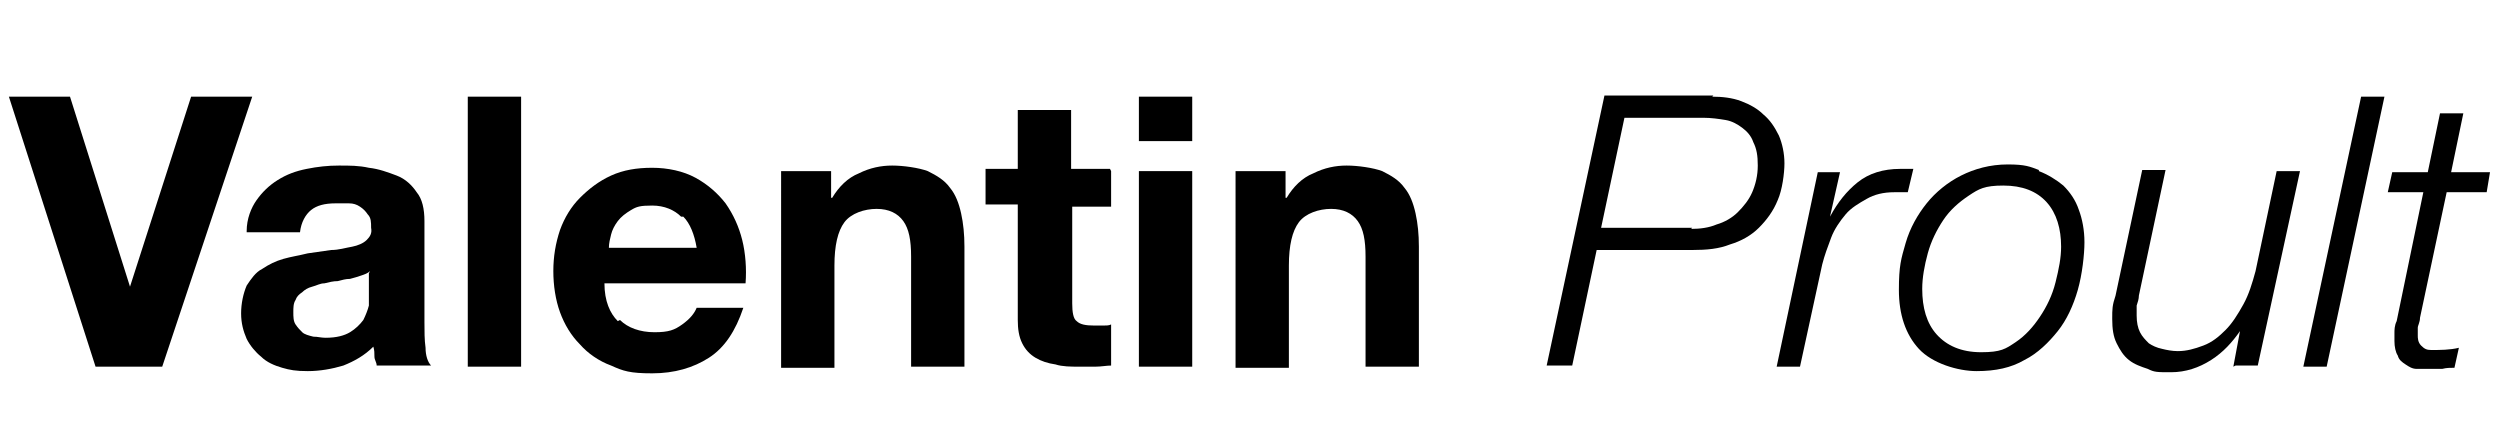
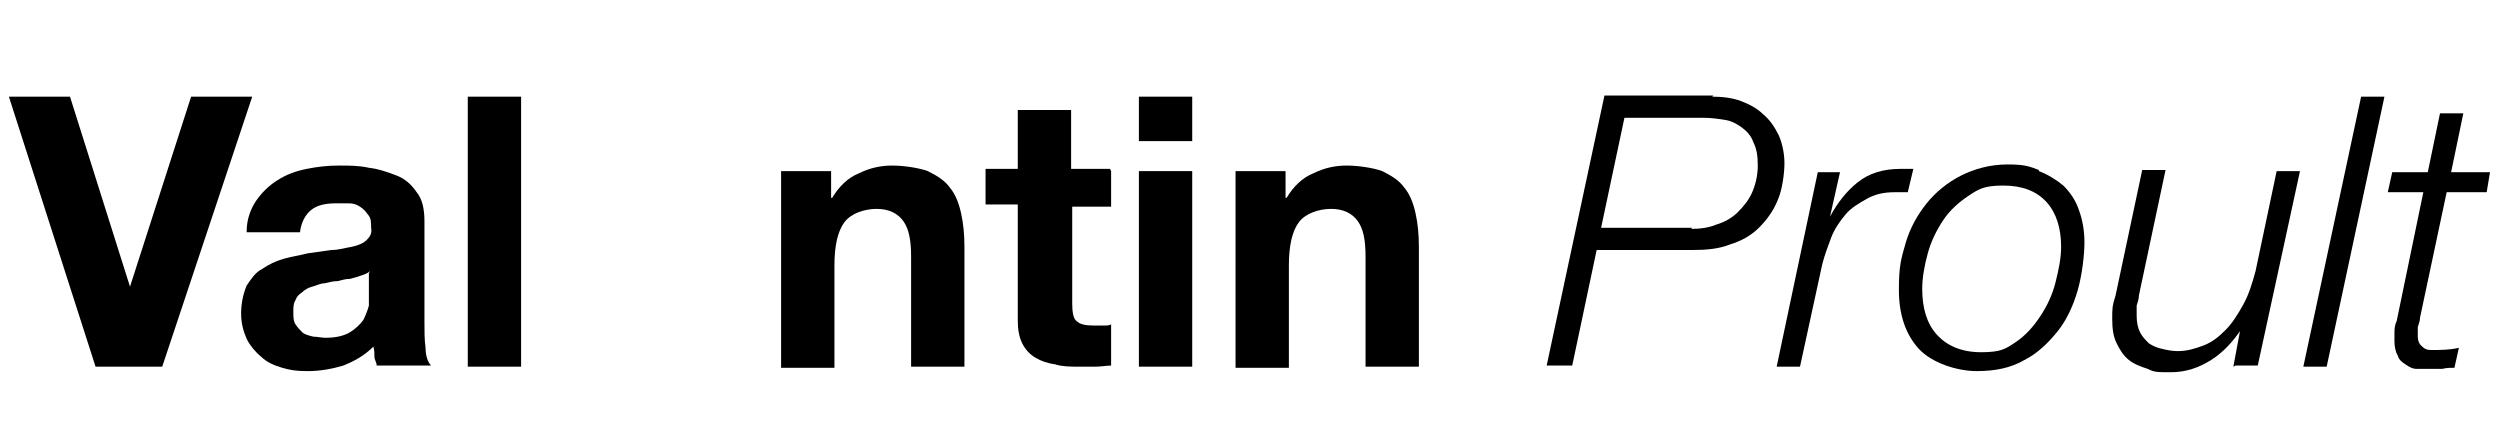
<svg xmlns="http://www.w3.org/2000/svg" id="Calque_1" version="1.1" viewBox="0 0 225 40">
  <defs>
    <style> .st0 { isolation: isolate; } </style>
  </defs>
  <g class="st0">
    <g class="st0">
      <path d="M8.6,33L.8,8.7h5.5l5.4,17.1h0l5.5-17.1h5.5l-8.1,24.3h-6Z" />
      <path d="M22.2,20.8c0-1.1.4-2.1.9-2.8s1.1-1.3,1.9-1.8c.8-.5,1.6-.8,2.6-1s1.9-.3,2.9-.3,1.8,0,2.7.2c.9.1,1.7.4,2.5.7s1.4.9,1.8,1.5c.5.6.7,1.5.7,2.6v9.1c0,.8,0,1.6.1,2.3,0,.7.2,1.3.5,1.6h-4.9c0-.3-.2-.5-.2-.8,0-.3,0-.6-.1-.9-.8.8-1.7,1.3-2.7,1.7-1,.3-2.1.5-3.2.5s-1.6-.1-2.3-.3c-.7-.2-1.4-.5-1.9-1-.5-.4-1-1-1.3-1.6-.3-.7-.5-1.4-.5-2.3s.2-1.8.5-2.5c.4-.6.8-1.2,1.4-1.5.6-.4,1.2-.7,1.9-.9s1.4-.3,2.2-.5c.7-.1,1.4-.2,2.1-.3.7,0,1.3-.2,1.9-.3.5-.1,1-.3,1.3-.6s.5-.6.4-1.1c0-.5,0-.9-.3-1.2-.2-.3-.4-.5-.7-.7-.3-.2-.6-.3-1-.3-.4,0-.8,0-1.2,0-1,0-1.7.2-2.2.6s-.9,1.1-1,2h-4.8ZM33.3,24.4c-.2.2-.5.3-.8.4-.3.1-.6.2-1,.3-.4,0-.7.1-1.1.2-.4,0-.8.1-1.2.2-.4,0-.7.2-1.1.3-.4.1-.7.3-.9.5-.3.2-.5.4-.6.7-.2.3-.2.7-.2,1.1s0,.8.2,1.1c.2.3.4.5.6.7s.6.3,1,.4c.4,0,.7.1,1.1.1,1,0,1.7-.2,2.2-.5.5-.3.9-.7,1.2-1.1.2-.4.4-.9.5-1.3,0-.5,0-.8,0-1.1v-1.8Z" />
      <path d="M46.9,8.7v24.3h-4.8V8.7h4.8Z" />
-       <path d="M55.8,28.8c.7.7,1.8,1.1,3.1,1.1s1.8-.2,2.5-.7c.7-.5,1.1-1,1.3-1.5h4.2c-.7,2.1-1.7,3.6-3.1,4.5-1.4.9-3.1,1.4-5.1,1.4s-2.6-.2-3.7-.7c-1.1-.4-2.1-1.1-2.8-1.9-.8-.8-1.4-1.8-1.8-2.9-.4-1.1-.6-2.4-.6-3.7s.2-2.5.6-3.7c.4-1.1,1-2.1,1.8-2.9s1.7-1.5,2.8-2c1.1-.5,2.3-.7,3.7-.7s2.8.3,3.9.9c1.1.6,2,1.4,2.7,2.3.7,1,1.2,2.1,1.5,3.3.3,1.2.4,2.6.3,3.9h-12.7c0,1.6.5,2.7,1.2,3.4ZM61.3,19.5c-.6-.6-1.5-1-2.6-1s-1.4.1-1.9.4c-.5.3-.9.6-1.2,1-.3.4-.5.8-.6,1.2-.1.4-.2.8-.2,1.2h7.9c-.2-1.2-.6-2.2-1.2-2.8Z" />
      <path d="M74.8,15.4v2.4h.1c.6-1,1.4-1.8,2.4-2.2,1-.5,2-.7,3-.7s2.4.2,3.2.5c.8.4,1.5.8,2,1.5.5.6.8,1.4,1,2.3.2.9.3,1.9.3,3v10.8h-4.8v-9.9c0-1.5-.2-2.5-.7-3.2-.5-.7-1.3-1.1-2.4-1.1s-2.3.4-2.9,1.2-.9,2.1-.9,3.9v9.2h-4.8V15.4h4.6Z" />
      <path d="M100,15.4v3.2h-3.5v8.7c0,.8.1,1.4.4,1.6.3.3.8.4,1.6.4s.5,0,.8,0,.5,0,.7-.1v3.7c-.4,0-.9.1-1.4.1s-1,0-1.5,0c-.7,0-1.5,0-2.1-.2-.7-.1-1.3-.3-1.8-.6-.5-.3-.9-.7-1.2-1.3s-.4-1.3-.4-2.1v-10.4h-2.9v-3.2h2.9v-5.3h4.8v5.3h3.5Z" />
      <path d="M102.5,12.7v-4h4.8v4h-4.8ZM107.3,15.4v17.6h-4.8V15.4h4.8Z" />
      <path d="M115.7,15.4v2.4h.1c.6-1,1.4-1.8,2.4-2.2,1-.5,2-.7,3-.7s2.4.2,3.2.5c.8.4,1.5.8,2,1.5.5.6.8,1.4,1,2.3.2.9.3,1.9.3,3v10.8h-4.8v-9.9c0-1.5-.2-2.5-.7-3.2-.5-.7-1.3-1.1-2.4-1.1s-2.3.4-2.9,1.2-.9,2.1-.9,3.9v9.2h-4.8V15.4h4.6Z" />
    </g>
    <g class="st0">
      <path d="M154.1,8.7c.9,0,1.8.1,2.6.4.8.3,1.5.7,2,1.2.6.5,1,1.1,1.4,1.9.3.7.5,1.6.5,2.5s-.2,2.4-.6,3.3c-.4,1-1,1.8-1.7,2.5-.7.7-1.6,1.2-2.6,1.5-1,.4-2.1.5-3.4.5h-8.6l-2.2,10.4h-2.3l5.2-24.3h9.8ZM152.2,20.6c.8,0,1.6-.1,2.3-.4.7-.2,1.4-.6,1.9-1.1.5-.5,1-1.1,1.3-1.8s.5-1.5.5-2.4-.1-1.5-.4-2.1c-.2-.6-.6-1-1-1.3-.4-.3-.9-.6-1.5-.7s-1.3-.2-2-.2h-7.1l-2.1,9.9h8.2Z" />
      <path d="M165.6,15.5l-.9,4h0c.7-1.3,1.5-2.3,2.5-3.1,1-.8,2.3-1.2,3.8-1.2h.9c0,0,.2,0,.3,0l-.5,2.1c-.2,0-.4,0-.6,0-.2,0-.4,0-.6,0-1,0-1.8.2-2.5.6s-1.4.8-1.9,1.4-1,1.3-1.3,2.1-.6,1.6-.8,2.4l-2,9.2h-2.1l3.7-17.5h1.9Z" />
      <path d="M183.5,15.4c.8.3,1.6.8,2.2,1.3.6.6,1.1,1.3,1.4,2.2.3.8.5,1.8.5,2.9s-.2,2.9-.6,4.3c-.4,1.4-1,2.7-1.8,3.7s-1.8,2-3,2.6c-1.2.7-2.6,1-4.3,1s-4-.7-5.2-2c-1.2-1.3-1.8-3.1-1.8-5.3s.2-2.8.6-4.2c.4-1.4,1.1-2.6,1.9-3.6.8-1,1.9-1.9,3.1-2.5s2.6-1,4.2-1,2,.2,2.8.5ZM181.4,30.8c.9-.6,1.6-1.4,2.2-2.3.6-.9,1.1-1.9,1.4-3.1s.5-2.2.5-3.2c0-1.6-.4-3-1.3-4-.9-1-2.2-1.5-3.9-1.5s-2.2.3-3.1.9c-.9.6-1.7,1.3-2.3,2.2-.6.9-1.1,1.9-1.4,3s-.5,2.2-.5,3.2c0,1.7.4,3.1,1.3,4.1s2.2,1.6,4,1.6,2.2-.3,3.1-.9Z" />
      <path d="M201,33l.6-3.2h0c-.7,1-1.5,1.9-2.6,2.6-1.1.7-2.3,1.1-3.6,1.1s-1.5,0-2.1-.3c-.6-.2-1.2-.4-1.7-.8-.5-.4-.8-.9-1.1-1.5-.3-.6-.4-1.3-.4-2.2s0-1.2.3-2.1l2.4-11.3h2.1l-2.4,11.3c0,.3-.1.6-.2.9,0,.3,0,.6,0,.9,0,.6.1,1.1.3,1.5s.5.7.8,1c.3.2.7.4,1.2.5.4.1.9.2,1.4.2.8,0,1.5-.2,2.3-.5s1.4-.8,2-1.4c.6-.6,1.1-1.4,1.6-2.3.5-.9.8-1.9,1.1-3l1.9-9h2.1l-3.8,17.5h-2Z" />
      <path d="M214.6,8.7l-5.2,24.3h-2.1l5.2-24.3h2.1Z" />
      <path d="M218.5,15.5l1.1-5.3h2.1l-1.1,5.3h3.5l-.3,1.8h-3.6l-2.4,11.3c0,.4-.2.7-.2.9,0,.2,0,.5,0,.7s0,.6.3.9.5.4.9.4c.8,0,1.7,0,2.5-.2l-.4,1.8c-.4,0-.7,0-1.1.1-.4,0-.7,0-1.1,0s-.8,0-1.2,0c-.4,0-.7-.2-1-.4-.3-.2-.6-.4-.7-.8-.2-.3-.3-.8-.3-1.3s0-.4,0-.7,0-.7.2-1.1l2.4-11.6h-3.2l.4-1.8h3.2Z" />
    </g>
  </g>
</svg>